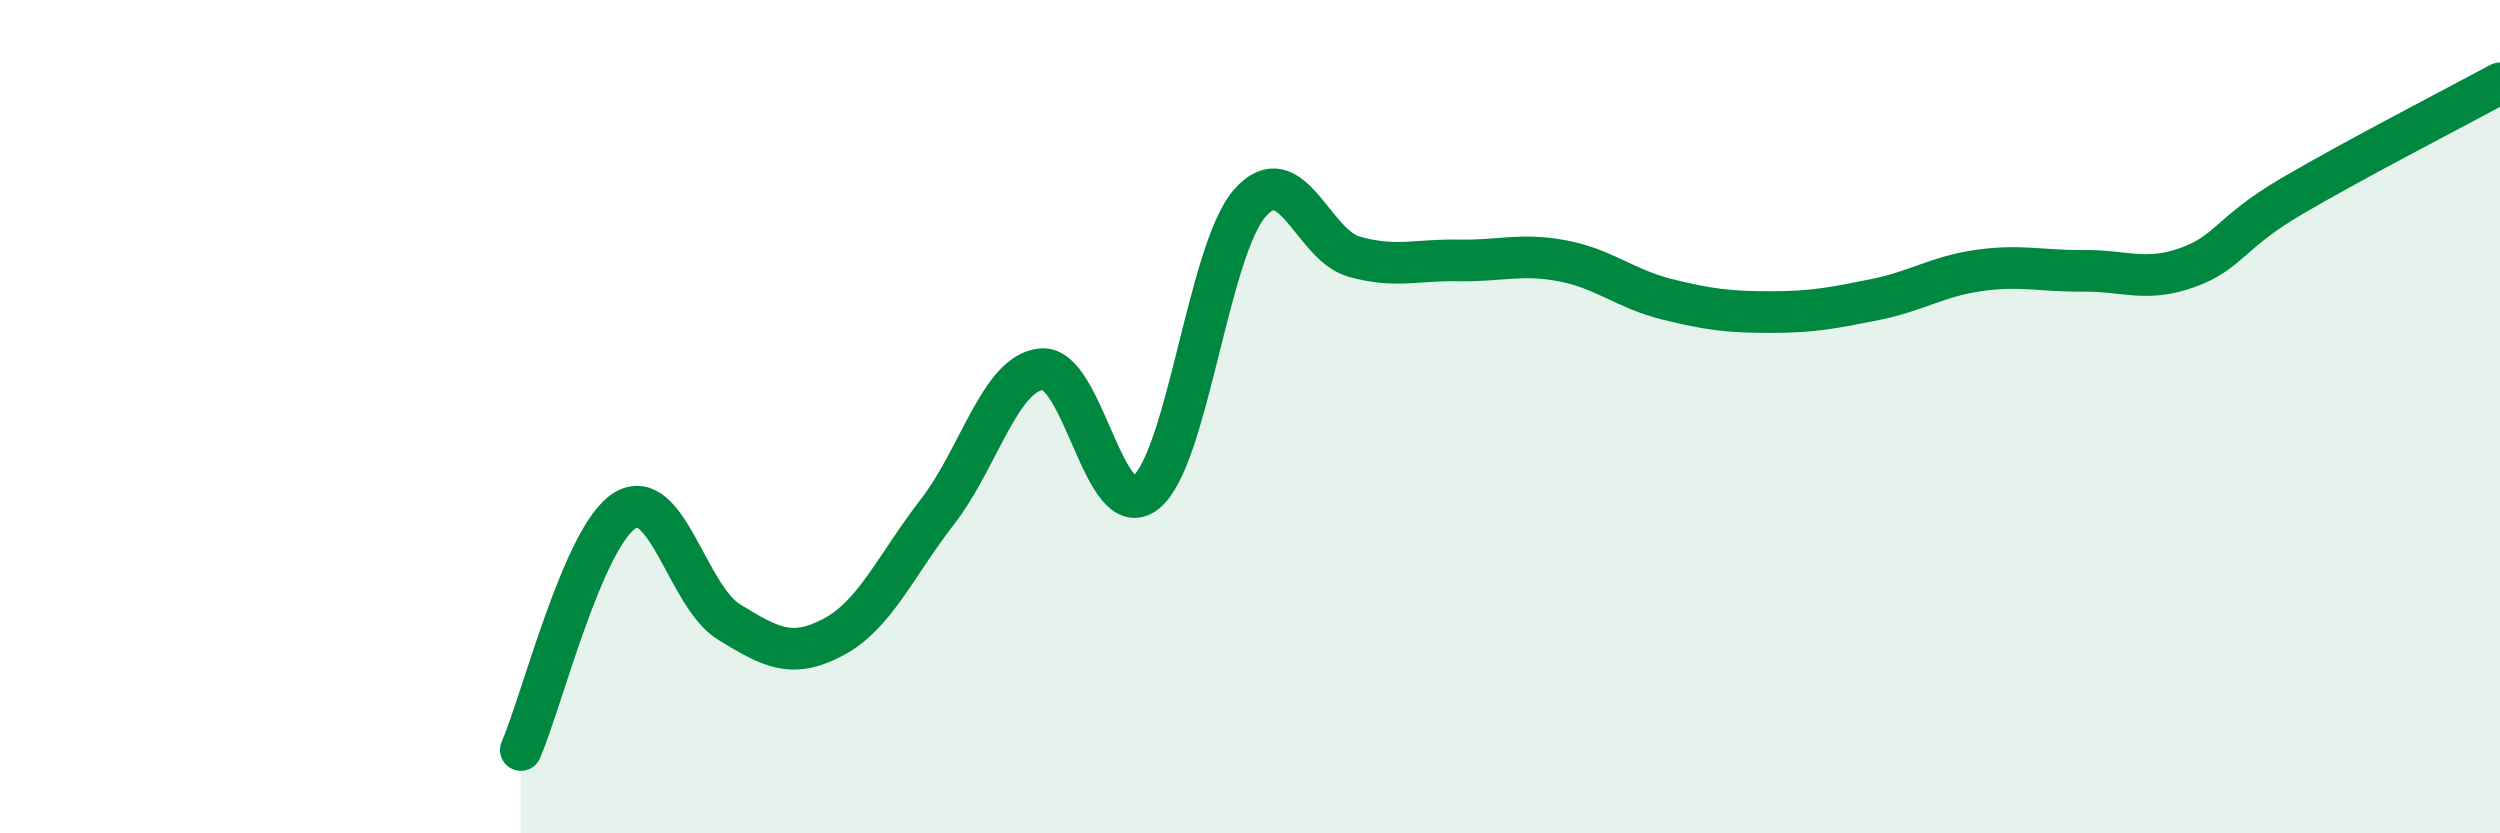
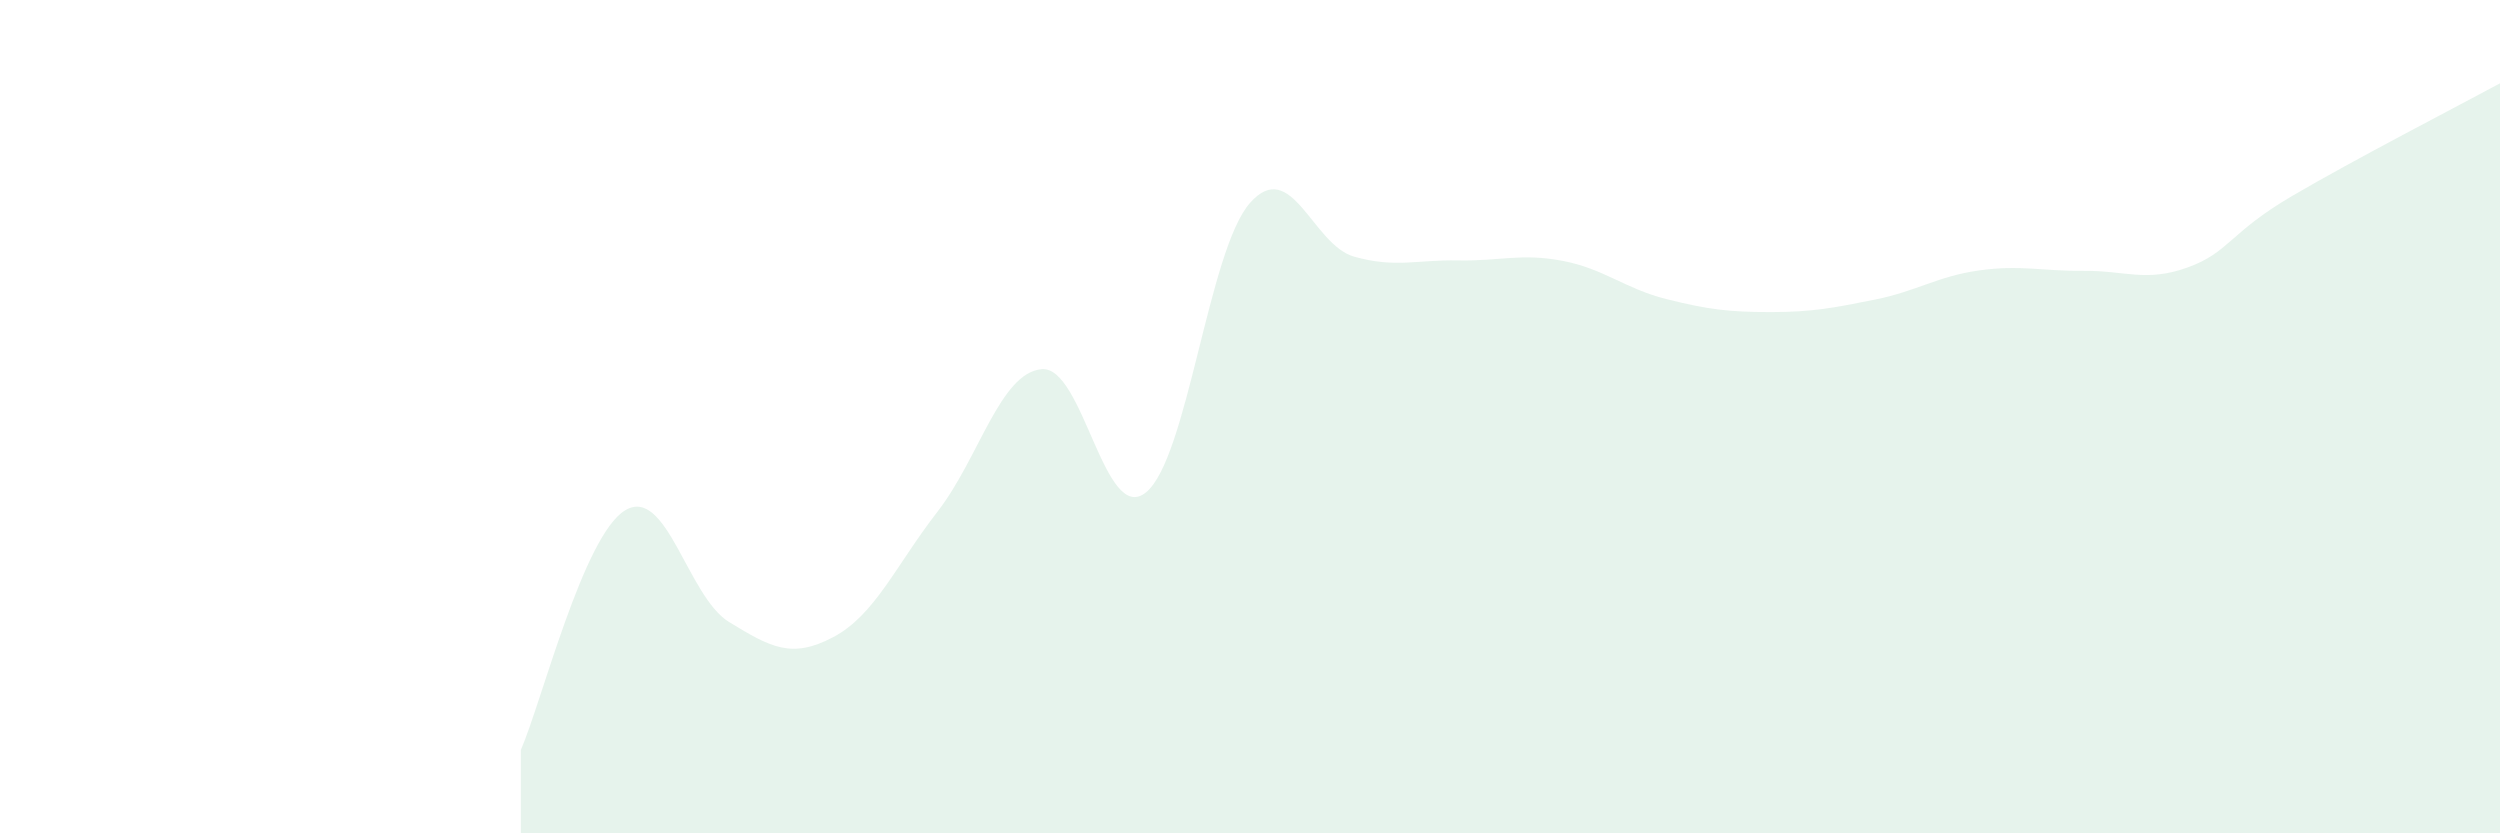
<svg xmlns="http://www.w3.org/2000/svg" width="60" height="20" viewBox="0 0 60 20">
  <path d="M 12.5,18 C 13,16.85 14,12.86 15,12.25 C 16,11.64 16.5,14.32 17.5,14.93 C 18.5,15.54 19,15.82 20,15.29 C 21,14.76 21.5,13.57 22.5,12.28 C 23.5,10.99 24,8.95 25,8.86 C 26,8.77 26.5,12.62 27.5,11.82 C 28.5,11.02 29,6 30,4.87 C 31,3.74 31.5,5.88 32.5,6.16 C 33.5,6.44 34,6.23 35,6.25 C 36,6.27 36.5,6.07 37.5,6.26 C 38.5,6.45 39,6.93 40,7.18 C 41,7.43 41.5,7.49 42.5,7.49 C 43.5,7.49 44,7.39 45,7.19 C 46,6.99 46.5,6.63 47.5,6.49 C 48.5,6.35 49,6.51 50,6.5 C 51,6.49 51.5,6.78 52.5,6.42 C 53.5,6.06 53.5,5.59 55,4.71 C 56.5,3.83 59,2.54 60,2L60 20L12.5 20Z" fill="#008740" opacity="0.1" stroke-linecap="round" stroke-linejoin="round" />
-   <path d="M 12.5,18 C 13,16.85 14,12.86 15,12.25 C 16,11.64 16.5,14.32 17.5,14.93 C 18.5,15.54 19,15.82 20,15.29 C 21,14.76 21.5,13.57 22.5,12.28 C 23.5,10.99 24,8.95 25,8.86 C 26,8.77 26.5,12.62 27.5,11.82 C 28.5,11.02 29,6 30,4.87 C 31,3.74 31.5,5.88 32.5,6.16 C 33.5,6.44 34,6.23 35,6.25 C 36,6.27 36.5,6.07 37.5,6.26 C 38.5,6.45 39,6.93 40,7.18 C 41,7.43 41.5,7.49 42.5,7.49 C 43.5,7.49 44,7.39 45,7.19 C 46,6.99 46.5,6.63 47.5,6.49 C 48.5,6.35 49,6.51 50,6.5 C 51,6.49 51.5,6.78 52.5,6.42 C 53.5,6.06 53.5,5.59 55,4.71 C 56.5,3.83 59,2.54 60,2" stroke="#008740" stroke-width="1" fill="none" stroke-linecap="round" stroke-linejoin="round" />
</svg>